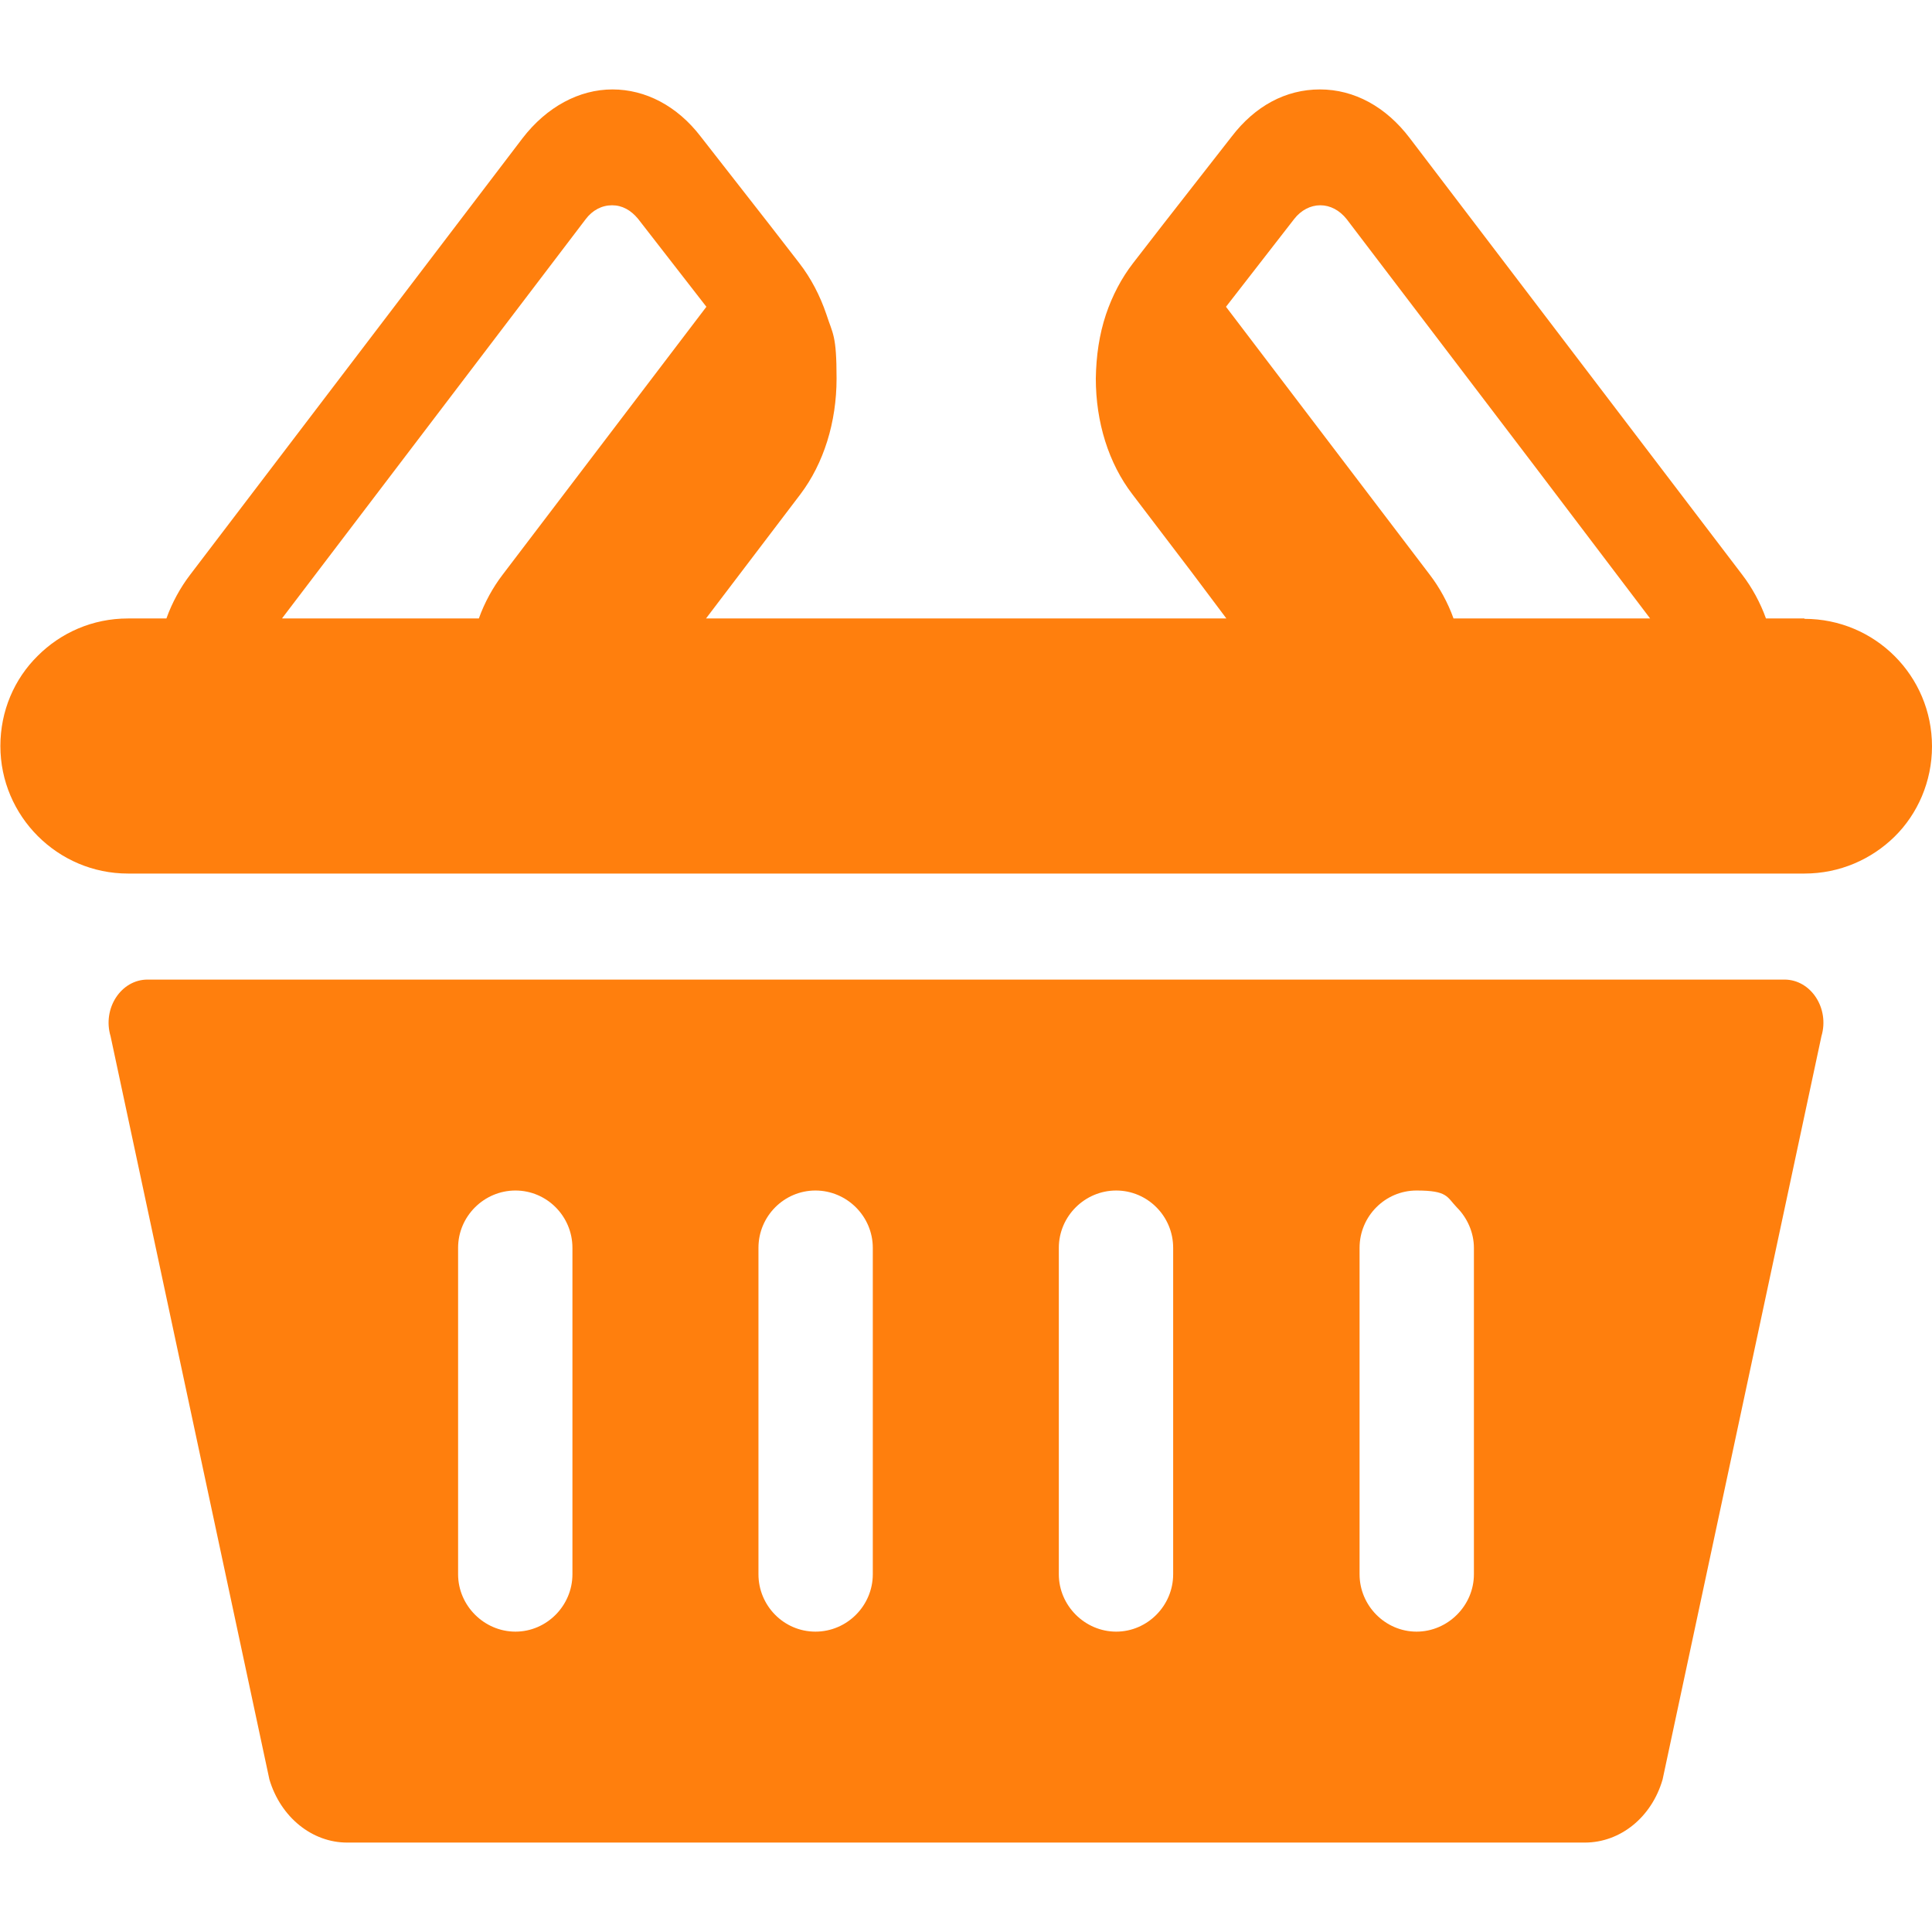
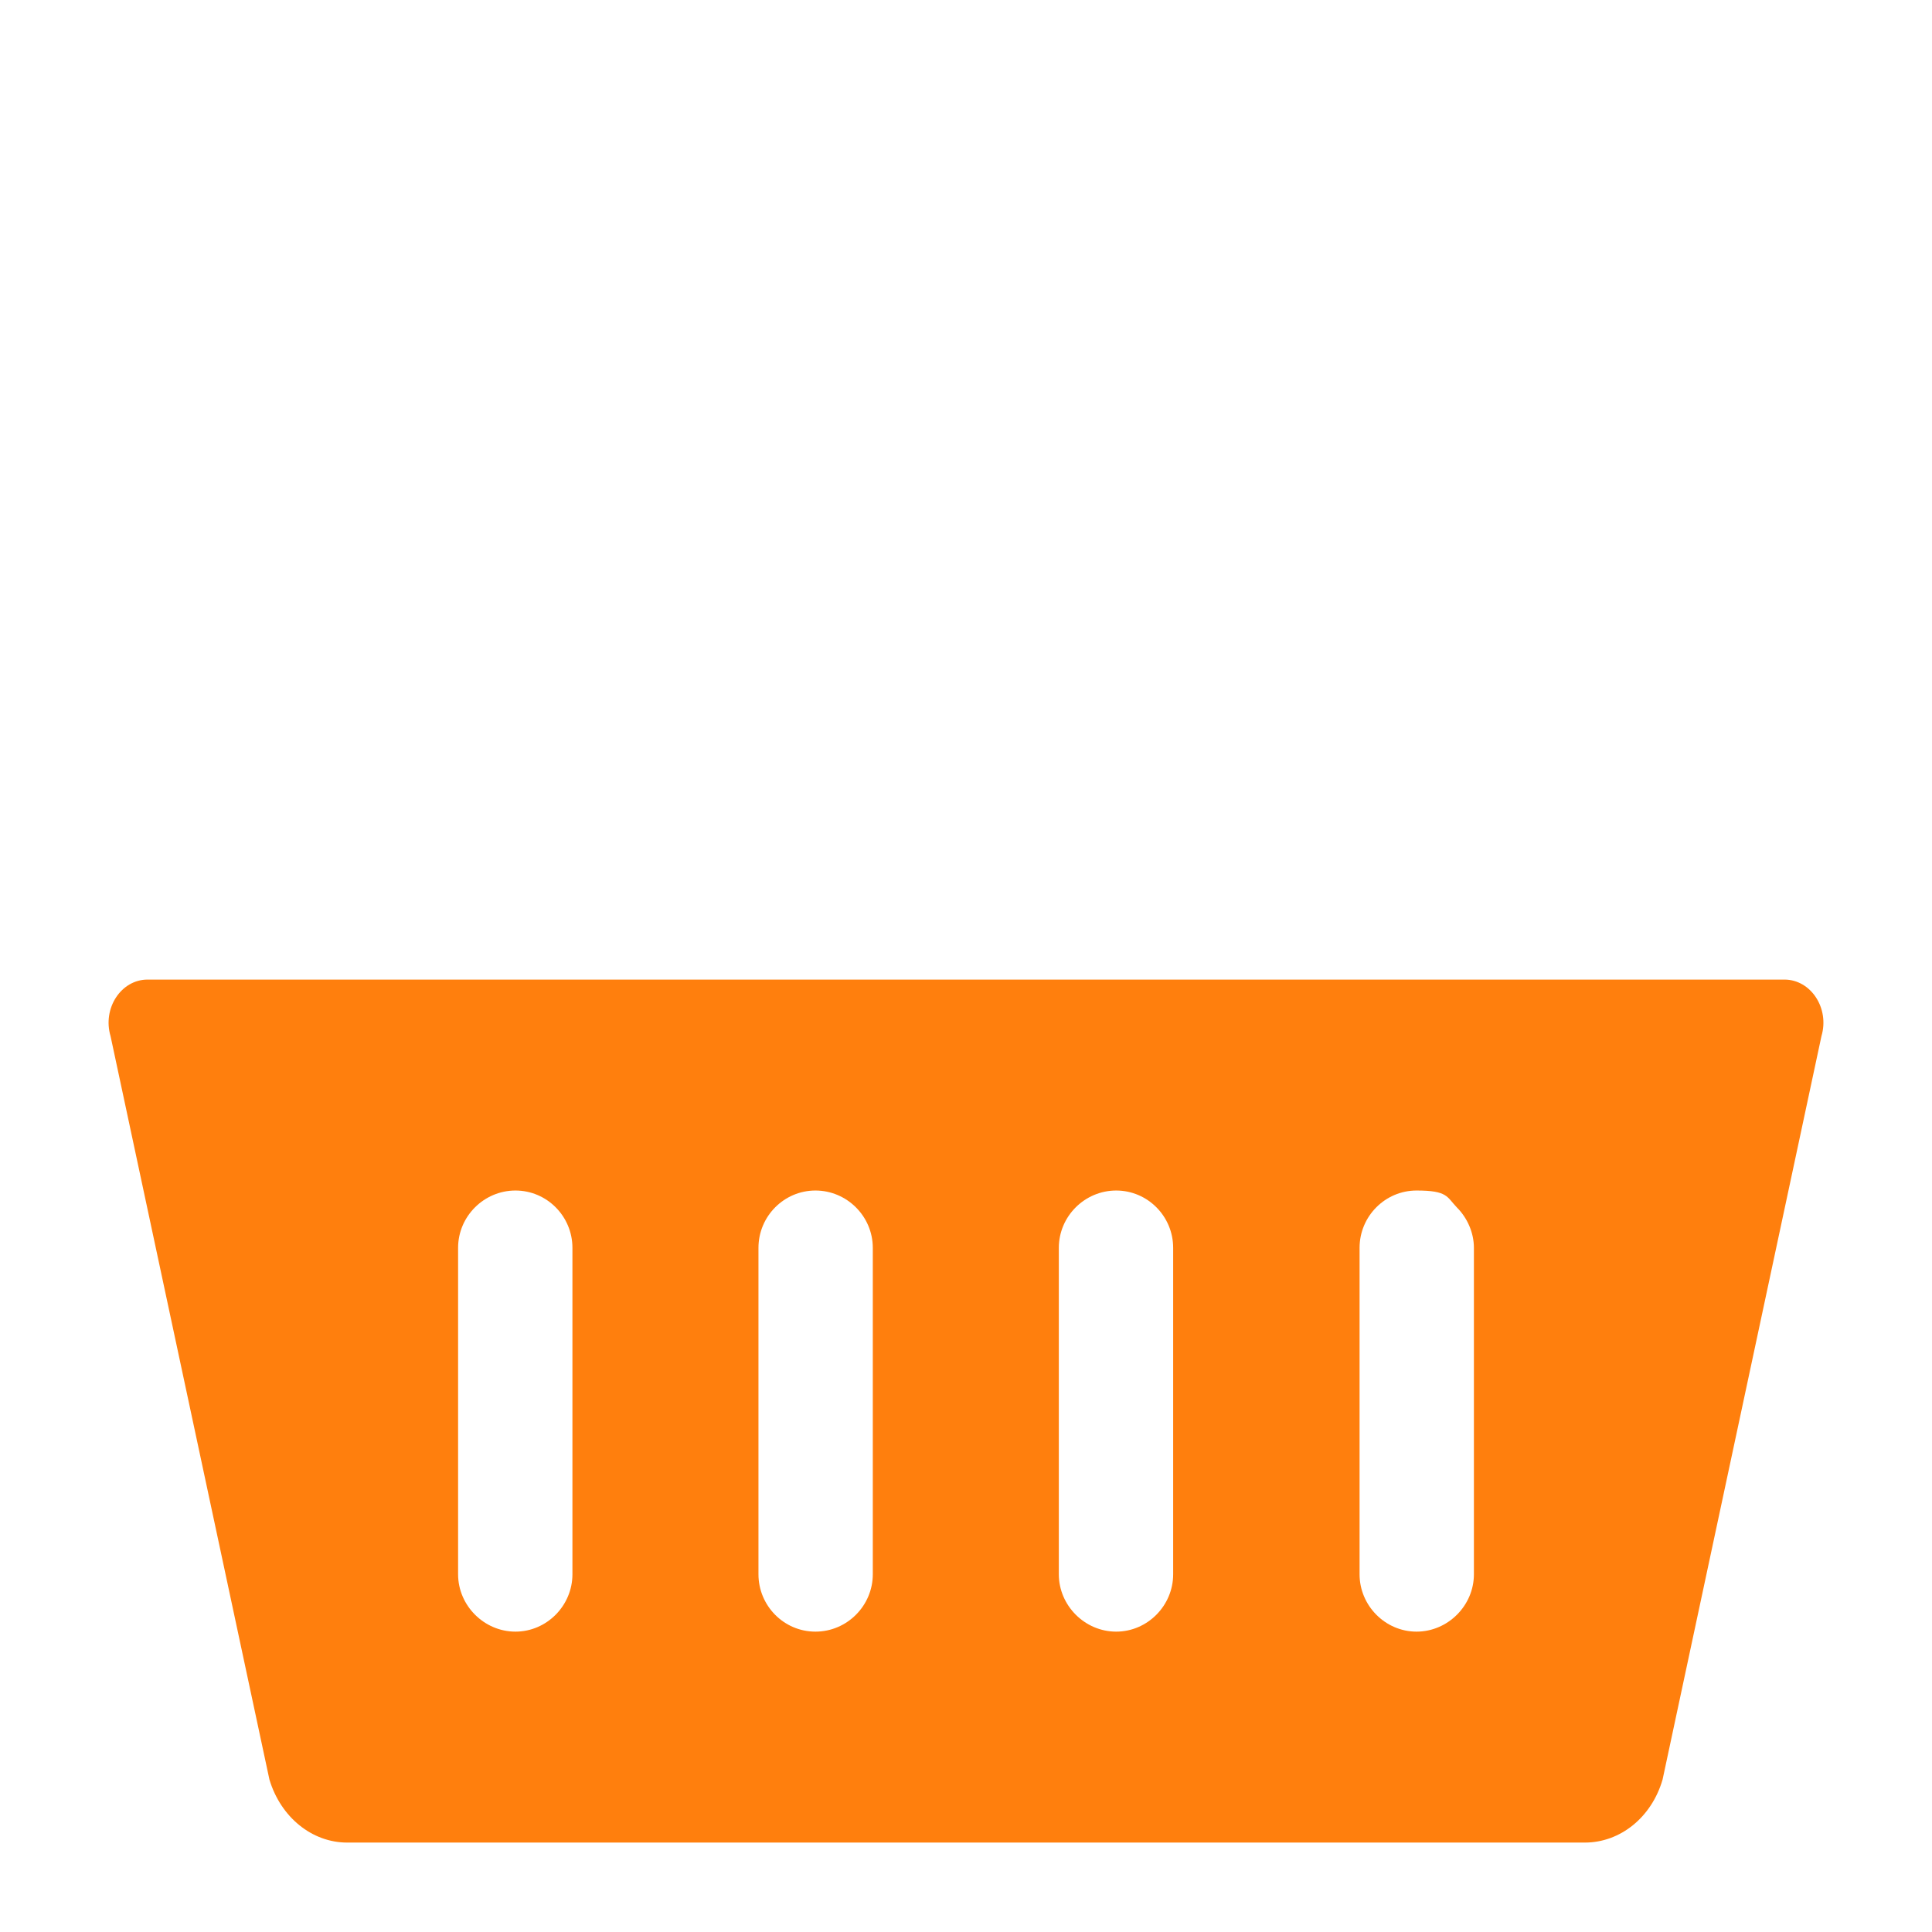
<svg xmlns="http://www.w3.org/2000/svg" version="1.1" x="0px" y="0px" width="512px" height="512px" viewBox="0 0 512 512" enable-background="new 0 0 512 512" xml:space="preserve">
  <g id="_x31_0">
    <path fill="#FF7F0D" d="M472.9,259.6H39.1c-7,0-12,7.6-9.801,15l42.101,197c3,10,11.3,16.7,20.6,16.7h328   c9.4,0,17.7-6.7,20.601-16.7l42.1-197C484.9,267.2,479.9,259.6,472.9,259.6L472.9,259.6L472.9,259.6z M121.4,417.2v-86.5   c0-8.399,6.899-15.2,15.2-15.2c8.3,0,15.1,6.801,15.1,15.2v86.5c0,8.3-6.8,15.2-15.1,15.2C128.3,432.4,121.4,425.501,121.4,417.2z    M201,417.2v-86.5c0-8.399,6.8-15.2,15.101-15.2c8.3,0,15.199,6.801,15.199,15.2v86.5c0,8.3-6.8,15.2-15.199,15.2   C207.7,432.4,201,425.501,201,417.2z M280.6,417.2v-86.5c0-8.399,6.899-15.2,15.199-15.2c8.301,0,15.101,6.801,15.101,15.2v86.5   c0,8.3-6.8,15.2-15.101,15.2C287.5,432.4,280.6,425.501,280.6,417.2z M360.3,417.2v-86.5c0-8.399,6.801-15.2,15.101-15.2   s8,1.7,10.7,4.5c2.699,2.7,4.5,6.601,4.5,10.7v86.5c0,8.3-6.9,15.2-15.2,15.2S360.3,425.501,360.3,417.2z" />
-     <path fill="#FF7F0D" d="M478.2,163.9H468c-1.5-4.2-3.699-8.2-6.3-11.601L373.6,36.6C367.3,28.3,358.9,23.7,349.8,23.7   c-9.1,0-17.199,4.4-23.399,12.5l-18.2,23.3l-7.9,10.2c-3.1,4-5.5,8.6-7.199,13.6c-1.801,5.4-2.601,11-2.7,17   c0,11.601,3.399,22.5,9.7,30.7l15.6,20.5l9.3,12.4H187.1l25-32.9c6.199-8.2,9.6-19.1,9.6-30.7c0-11.6-1-11.699-2.7-17   c-1.7-5-4.1-9.6-7.2-13.6L203.9,59.5l-18.2-23.3c-6.2-8.1-14.6-12.5-23.4-12.5c-8.8,0-17.399,4.6-23.8,12.9L50.4,152.3   c-2.601,3.4-4.8,7.4-6.3,11.601H33.9c-9.4,0-17.8,3.8-23.9,9.899C3.8,179.9,0.1,188.4,0.1,197.7c0,18.6,15.199,33.8,33.8,33.8   h444.3c9.4,0,17.8-3.8,23.9-9.8c6.1-6,9.899-14.6,9.899-23.9c0-18.699-15.1-33.8-33.8-33.8l0,0V163.9z M74.8,163.8L155.2,58.1   c1.8-2.4,4.3-3.7,7-3.7s5,1.3,6.9,3.6l18.1,23.3l-54,71c-2.6,3.4-4.8,7.4-6.3,11.601H74.8V163.8z M437.2,163.9h-52   c-1.5-4.2-3.7-8.2-6.3-11.601l-54-71L343,58c1.8-2.3,4.3-3.6,6.9-3.6c2.6,0,5.1,1.3,7,3.7l50,65.699l30.4,40.101H437.2z" />
  </g>
  <g id="レイヤー_1">
</g>
</svg>